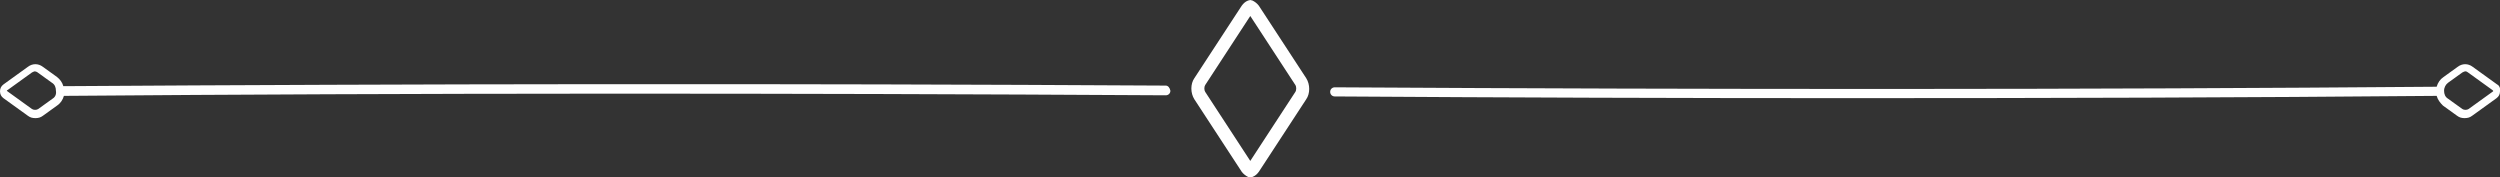
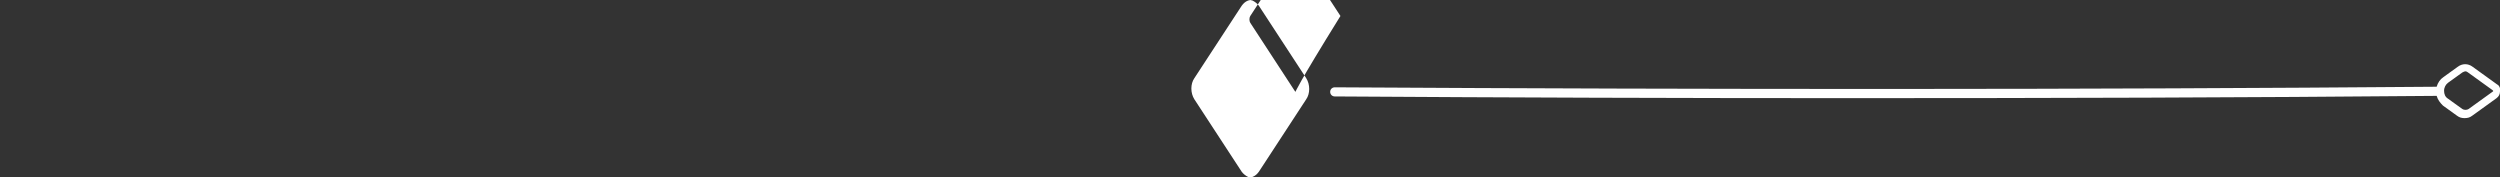
<svg xmlns="http://www.w3.org/2000/svg" version="1.1" id="Layer_1" x="0px" y="0px" viewBox="0 0 438.1 31.1" xml:space="preserve">
  <rect x="0" y="0" width="438.1" height="31.1" fill="#333333" stroke="none" />
  <g>
    <path fill="#FFFFFF" d="M437.6,14.8l-4.3-3.1c-0.8-0.6-1.8-0.6-2.6,0l-2.5,1.8c-0.6,0.4-1,1-1.2,1.7l0,0 c-61,0.5-125.9,0.5-193.1,0.1c-0.4,0-0.8,0.3-0.8,0.8c0,0.4,0.3,0.8,0.8,0.8c30.6,0.2,60.7,0.3,90.2,0.3c35.3,0,69.7-0.1,102.9-0.4 l0,0c0.2,0.7,0.6,1.2,1.1,1.7l2.5,1.8c0.4,0.3,0.8,0.4,1.3,0.4s0.9-0.1,1.3-0.4l4.3-3.1c0.4-0.3,0.6-0.7,0.6-1.2 C438.2,15.5,438,15,437.6,14.8z M436.9,16l-4.3,3.1c-0.3,0.2-0.8,0.2-1.1,0l-2.5-1.8c-0.5-0.3-0.7-0.8-0.7-1.4s0.3-1.1,0.7-1.4 l2.5-1.8c0.2-0.1,0.4-0.2,0.5-0.2c0.2,0,0.4,0.1,0.5,0.2l4.3,3.1l0.1,0.1C436.9,16,436.9,16,436.9,16z" />
-     <path fill="#FFFFFF" d="M220.6,1c-0.3-0.4-0.7-0.7-1.1-0.9L219.1,0l-0.4,0.1c-0.5,0.2-0.8,0.5-1.1,0.9l-8.3,12.7 c-0.7,1-0.7,2.6,0,3.7l8.3,12.7c0.3,0.4,0.7,0.7,1.1,0.9l0.4,0.1l0.4-0.1c0.5-0.2,0.8-0.5,1.1-0.9l8.3-12.7c0.7-1,0.7-2.6,0-3.7 L220.6,1z M227,16.1l-7.9,12.1l-7.9-12.1c-0.2-0.3-0.2-0.9,0-1.2l7.9-12.1l7.9,12.1l0,0C227.2,15.2,227.2,15.8,227,16.1z" />
-     <path fill="#FFFFFF" d="M204.3,15c-67.2-0.4-132.2-0.3-193.2,0.1c-0.2-0.7-0.6-1.2-1.1-1.6l-2.5-1.8c-0.8-0.6-1.8-0.6-2.6,0 l-4.3,3.1C0.2,15.1,0,15.5,0,16s0.2,0.9,0.6,1.2l4.3,3.1c0.4,0.3,0.8,0.4,1.3,0.4s0.9-0.1,1.3-0.4l2.5-1.8c0.6-0.4,1-1,1.2-1.7 c61-0.5,125.9-0.5,193.1-0.1l0,0c0.4,0,0.8-0.3,0.8-0.8C205,15.4,204.7,15,204.3,15z M9.2,17.3l-2.5,1.8c-0.3,0.2-0.8,0.2-1.1,0 L1.3,16l-0.1-0.1c0,0,0-0.1,0.1-0.1l4.3-3.1c0.2-0.1,0.4-0.2,0.5-0.2s0.4,0.1,0.5,0.2l2.5,1.8c0.5,0.3,0.7,0.8,0.7,1.4 C9.9,16.5,9.7,17,9.2,17.3z" />
+     <path fill="#FFFFFF" d="M220.6,1c-0.3-0.4-0.7-0.7-1.1-0.9L219.1,0l-0.4,0.1c-0.5,0.2-0.8,0.5-1.1,0.9l-8.3,12.7 c-0.7,1-0.7,2.6,0,3.7l8.3,12.7c0.3,0.4,0.7,0.7,1.1,0.9l0.4,0.1l0.4-0.1c0.5-0.2,0.8-0.5,1.1-0.9l8.3-12.7c0.7-1,0.7-2.6,0-3.7 L220.6,1z M227,16.1l-7.9-12.1c-0.2-0.3-0.2-0.9,0-1.2l7.9-12.1l7.9,12.1l0,0C227.2,15.2,227.2,15.8,227,16.1z" />
  </g>
</svg>